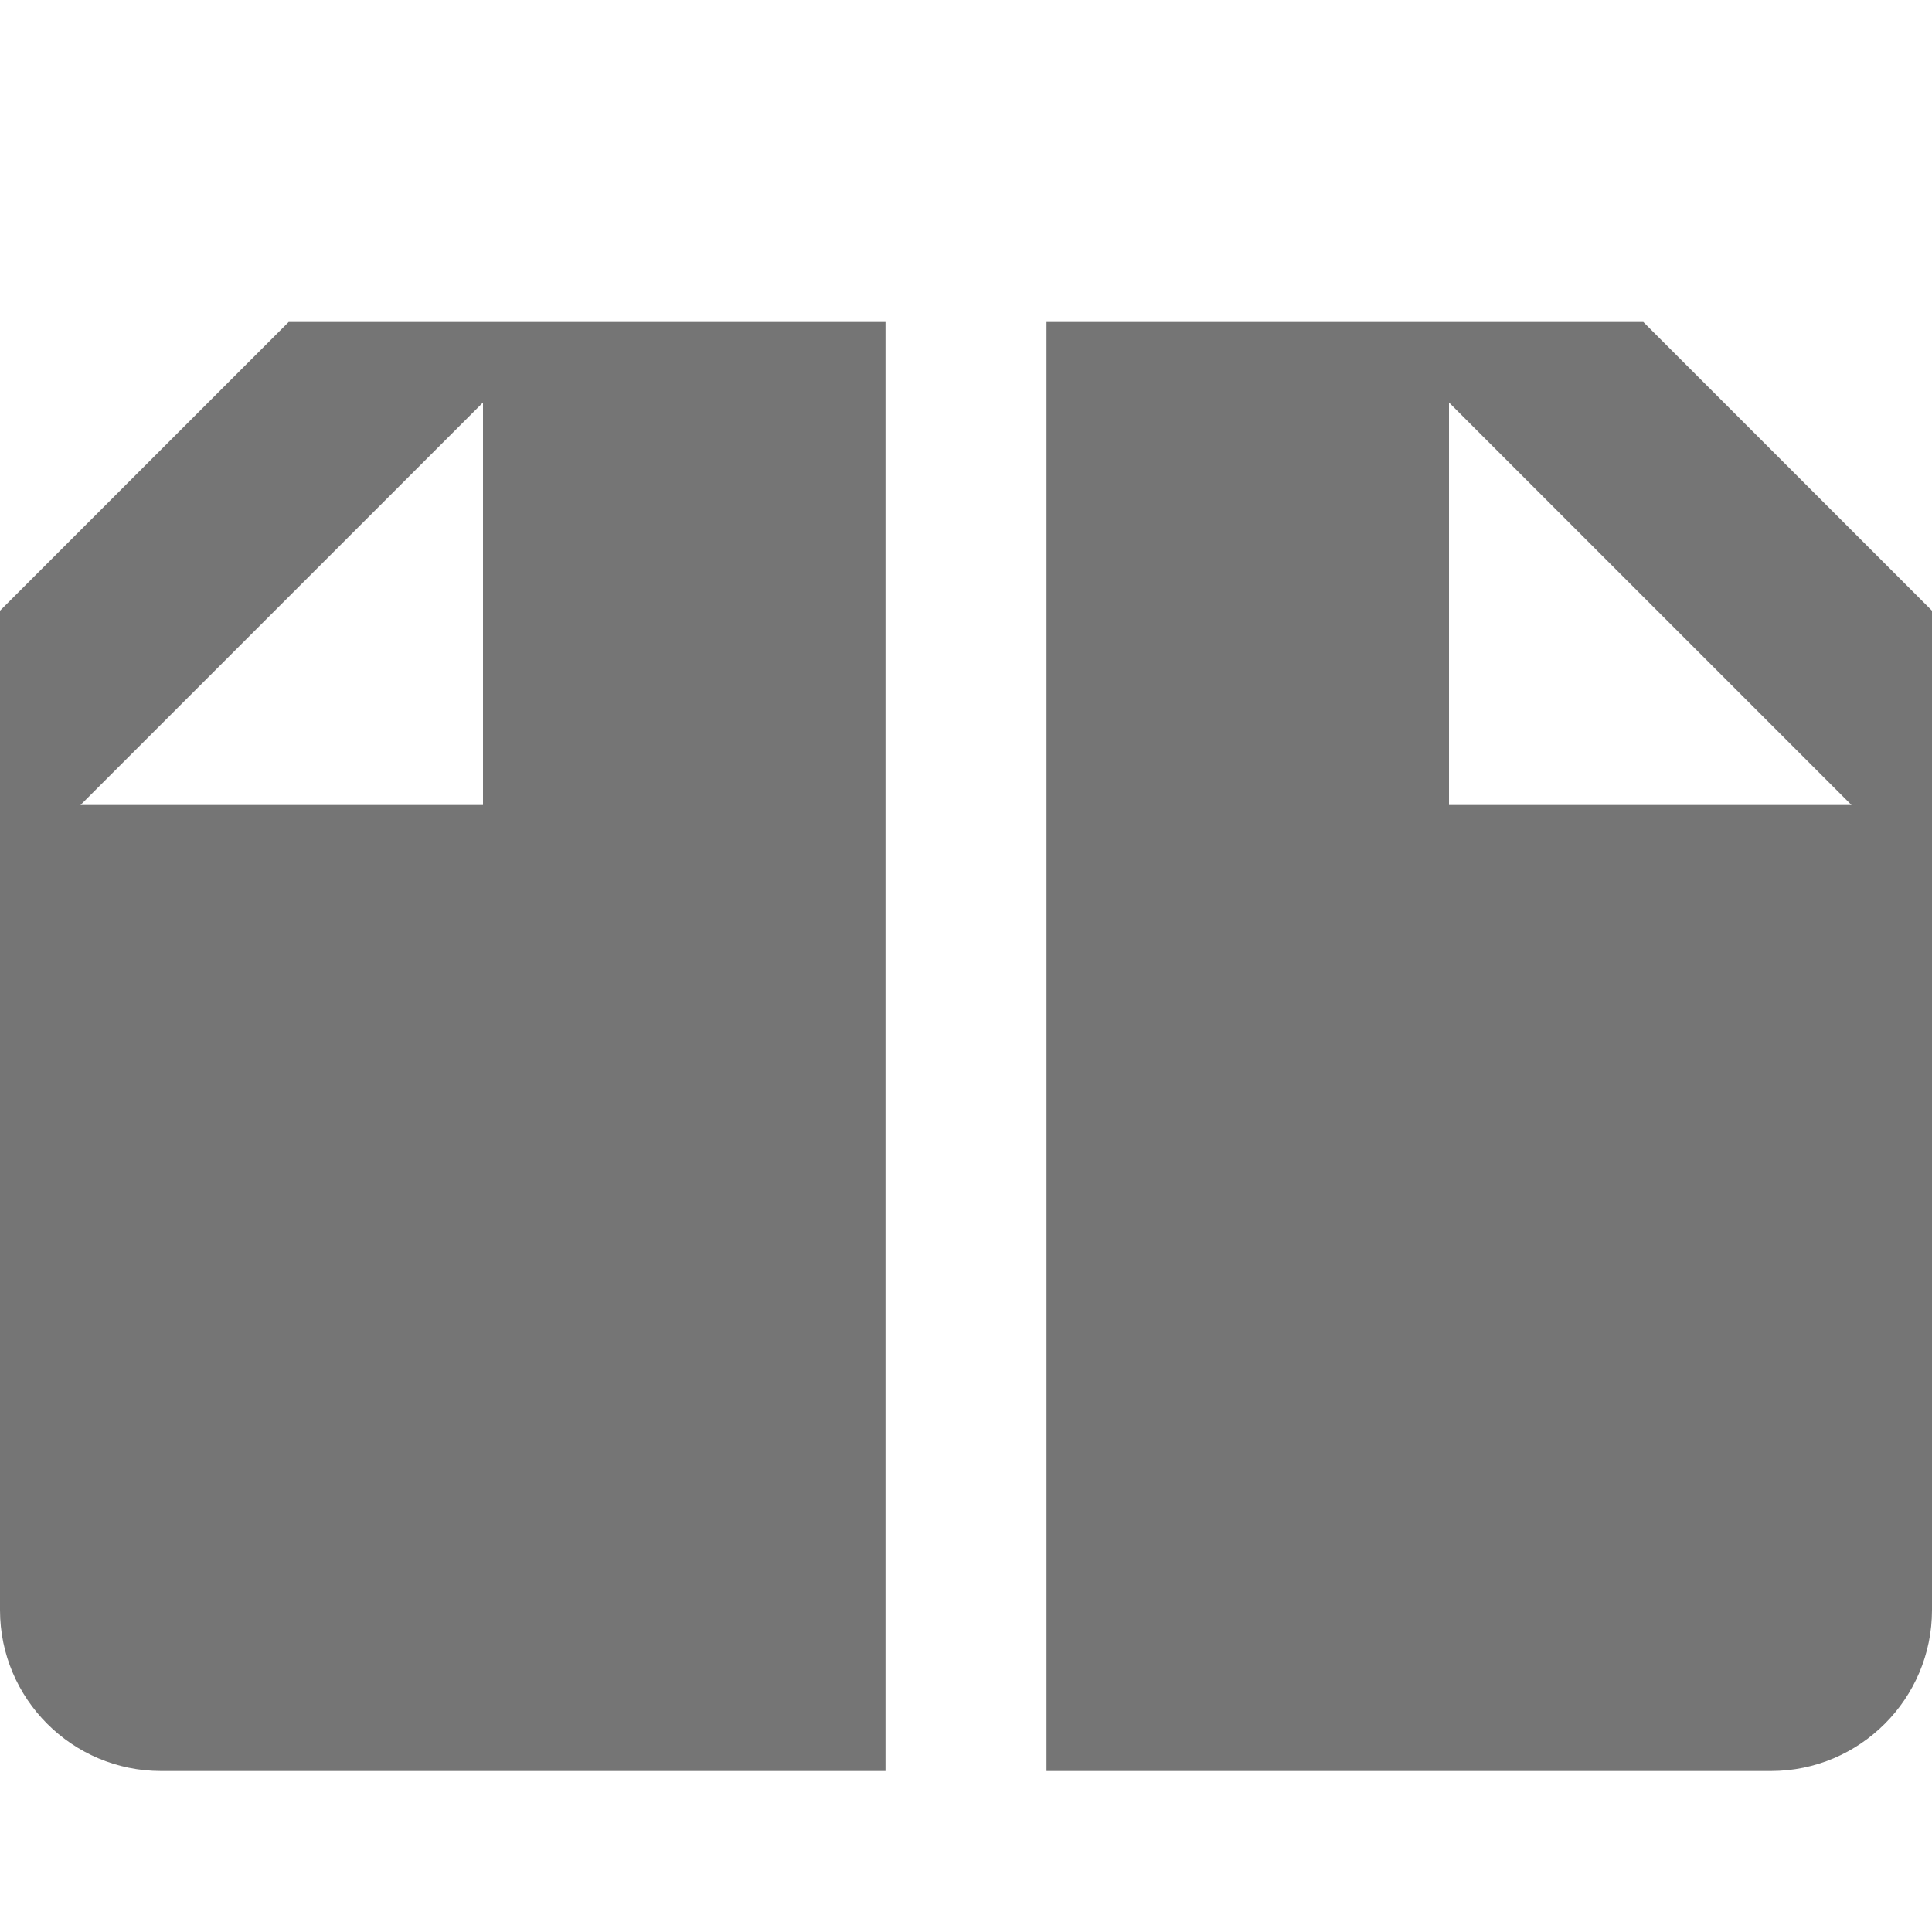
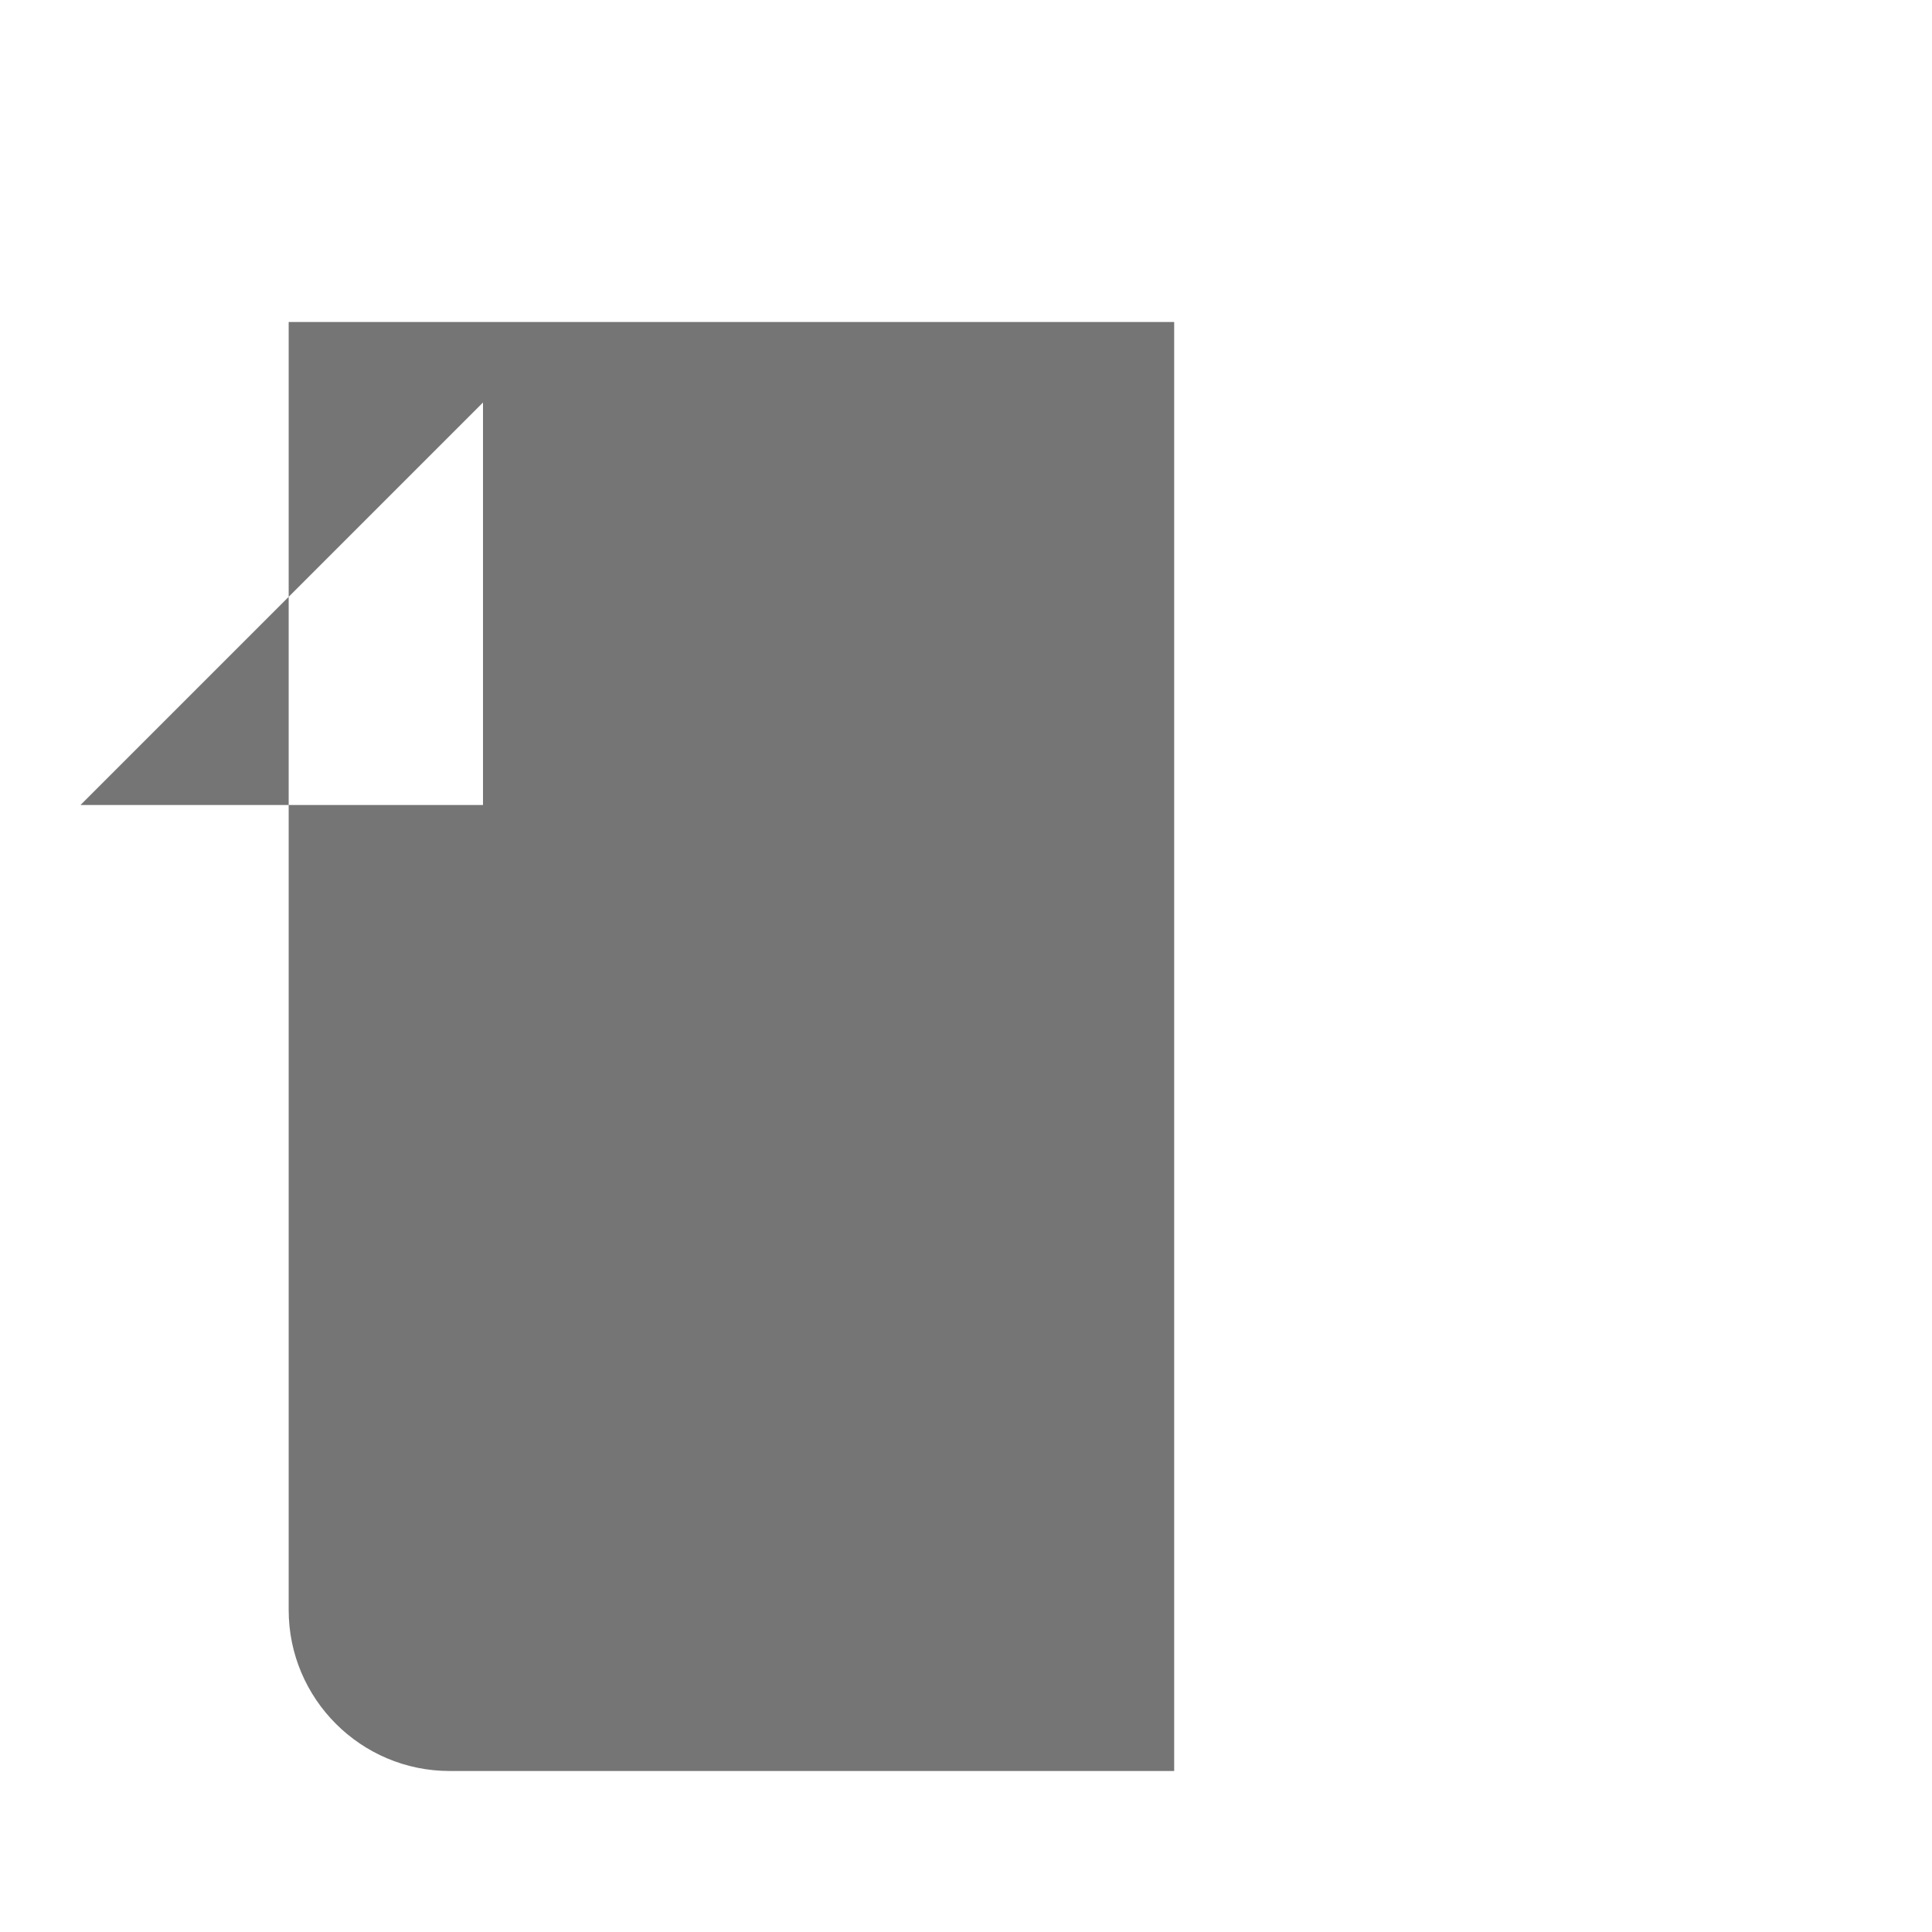
<svg xmlns="http://www.w3.org/2000/svg" version="1.1" x="0px" y="0px" width="24px" height="24px" viewBox="0 0 24 24" enable-background="new 0 0 24 24" xml:space="preserve">
  <g id="Frames-24px">
    <rect fill="none" width="24" height="24" />
  </g>
  <g id="Outline">
    <g>
-       <path fill="#757575" d="M20.414,4H13v18h9c1.103,0,2-0.897,2-2V7.586L20.414,4z M18,10V5l5,5H18z" />
-       <path fill="#757575" d="M11,4H3.586L0,7.586V20c0,1.103,0.897,2,2,2h9V4z M6,10H1l5-5V10z" />
+       <path fill="#757575" d="M11,4H3.586V20c0,1.103,0.897,2,2,2h9V4z M6,10H1l5-5V10z" />
    </g>
  </g>
</svg>